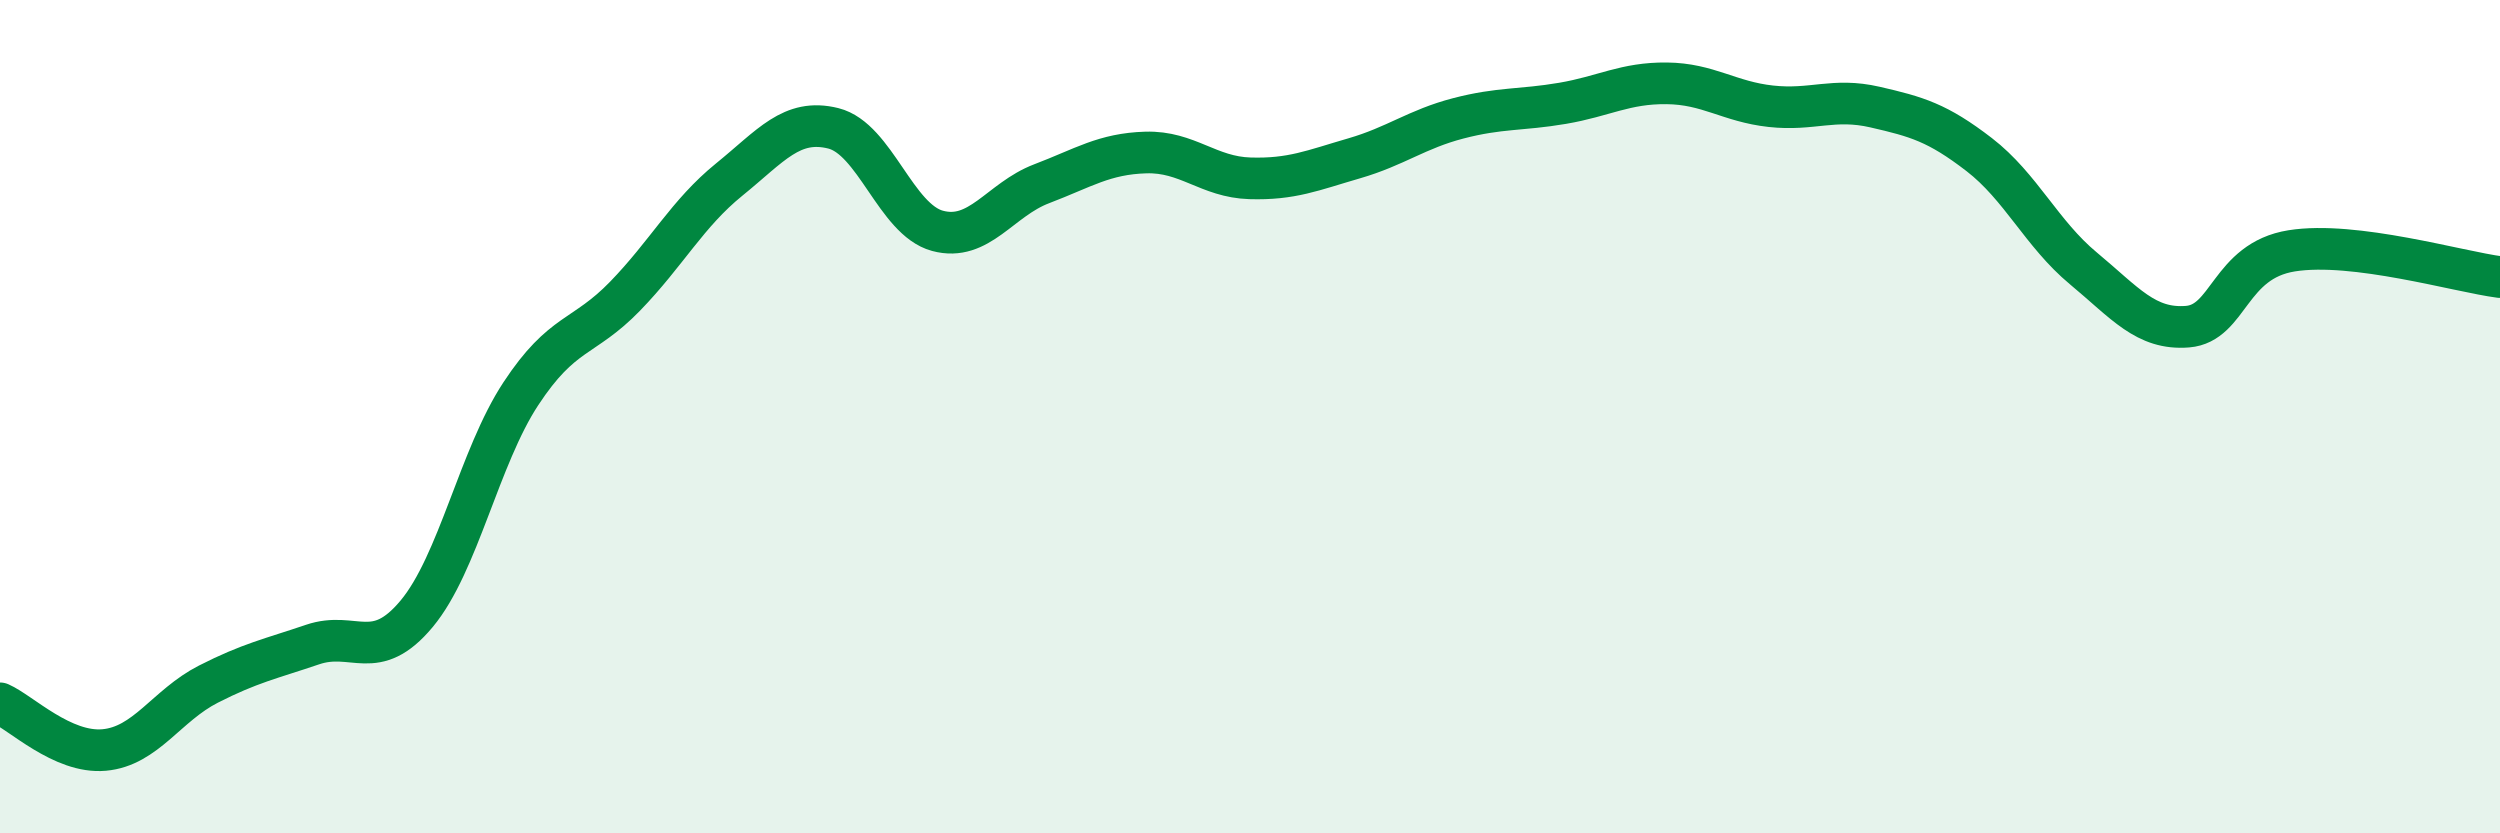
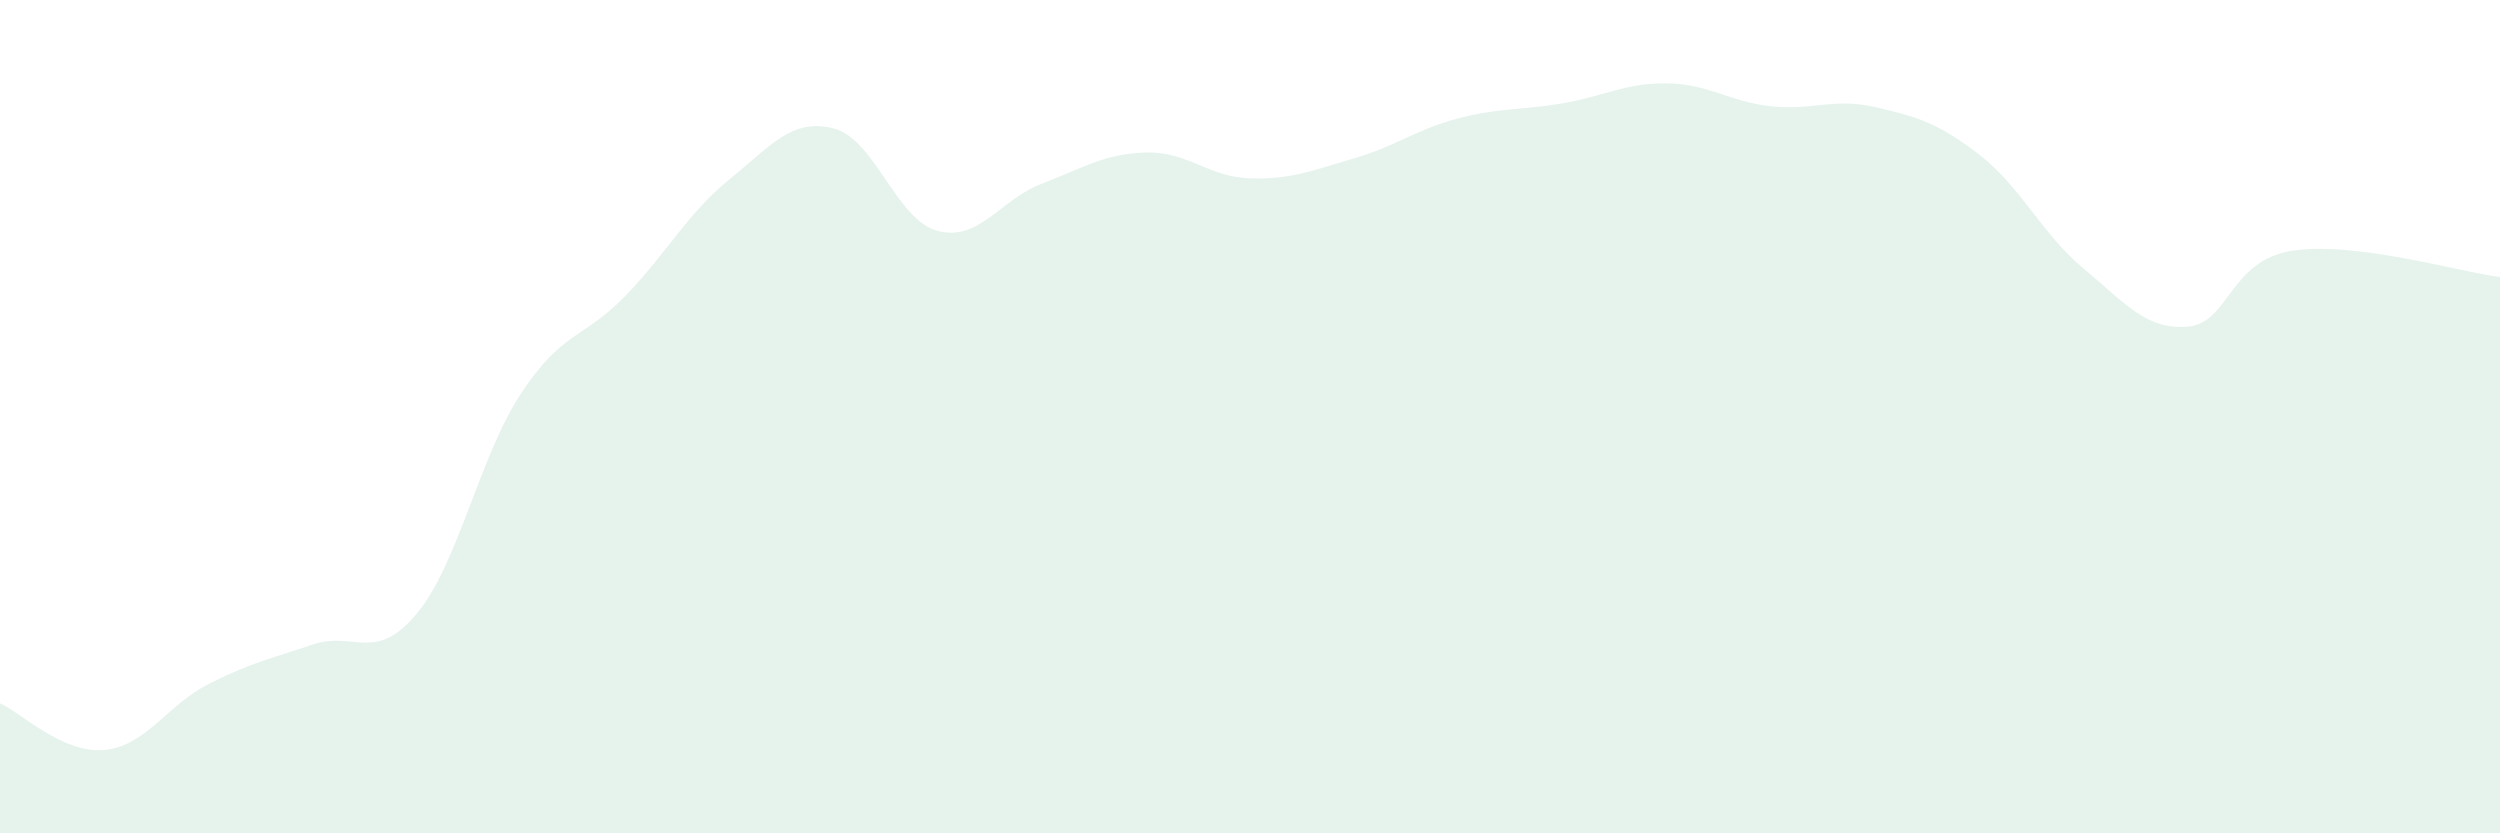
<svg xmlns="http://www.w3.org/2000/svg" width="60" height="20" viewBox="0 0 60 20">
  <path d="M 0,16.88 C 0.5,17.1 1.5,18.09 2.5,18 C 3.5,17.91 4,16.93 5,16.42 C 6,15.91 6.5,15.81 7.5,15.47 C 8.5,15.13 9,15.93 10,14.73 C 11,13.53 11.5,10.97 12.5,9.45 C 13.5,7.93 14,8.14 15,7.11 C 16,6.08 16.5,5.12 17.5,4.31 C 18.5,3.5 19,2.83 20,3.08 C 21,3.33 21.5,5.27 22.5,5.54 C 23.5,5.81 24,4.79 25,4.41 C 26,4.03 26.5,3.69 27.5,3.66 C 28.5,3.63 29,4.25 30,4.28 C 31,4.31 31.5,4.09 32.5,3.8 C 33.5,3.51 34,3.1 35,2.84 C 36,2.58 36.5,2.65 37.5,2.48 C 38.5,2.31 39,1.99 40,2 C 41,2.01 41.5,2.44 42.5,2.55 C 43.5,2.66 44,2.34 45,2.57 C 46,2.8 46.5,2.94 47.5,3.71 C 48.5,4.48 49,5.61 50,6.44 C 51,7.27 51.5,7.92 52.5,7.84 C 53.5,7.76 53.5,6.26 55,6.02 C 56.5,5.78 59,6.52 60,6.65L60 20L0 20Z" fill="#008740" opacity="0.1" stroke-linecap="round" stroke-linejoin="round" />
-   <path d="M 0,16.88 C 0.5,17.1 1.5,18.09 2.5,18 C 3.5,17.91 4,16.93 5,16.42 C 6,15.91 6.5,15.81 7.5,15.47 C 8.5,15.13 9,15.93 10,14.73 C 11,13.53 11.5,10.97 12.5,9.45 C 13.5,7.93 14,8.14 15,7.11 C 16,6.08 16.5,5.12 17.5,4.31 C 18.5,3.5 19,2.83 20,3.08 C 21,3.33 21.5,5.27 22.5,5.54 C 23.5,5.81 24,4.79 25,4.41 C 26,4.03 26.5,3.69 27.5,3.66 C 28.5,3.63 29,4.25 30,4.28 C 31,4.31 31.5,4.09 32.5,3.8 C 33.5,3.51 34,3.1 35,2.84 C 36,2.58 36.5,2.65 37.5,2.48 C 38.5,2.31 39,1.99 40,2 C 41,2.01 41.5,2.44 42.5,2.55 C 43.5,2.66 44,2.34 45,2.57 C 46,2.8 46.5,2.94 47.5,3.71 C 48.5,4.48 49,5.61 50,6.44 C 51,7.27 51.5,7.92 52.5,7.84 C 53.5,7.76 53.5,6.26 55,6.02 C 56.5,5.78 59,6.52 60,6.65" stroke="#008740" stroke-width="1" fill="none" stroke-linecap="round" stroke-linejoin="round" />
</svg>